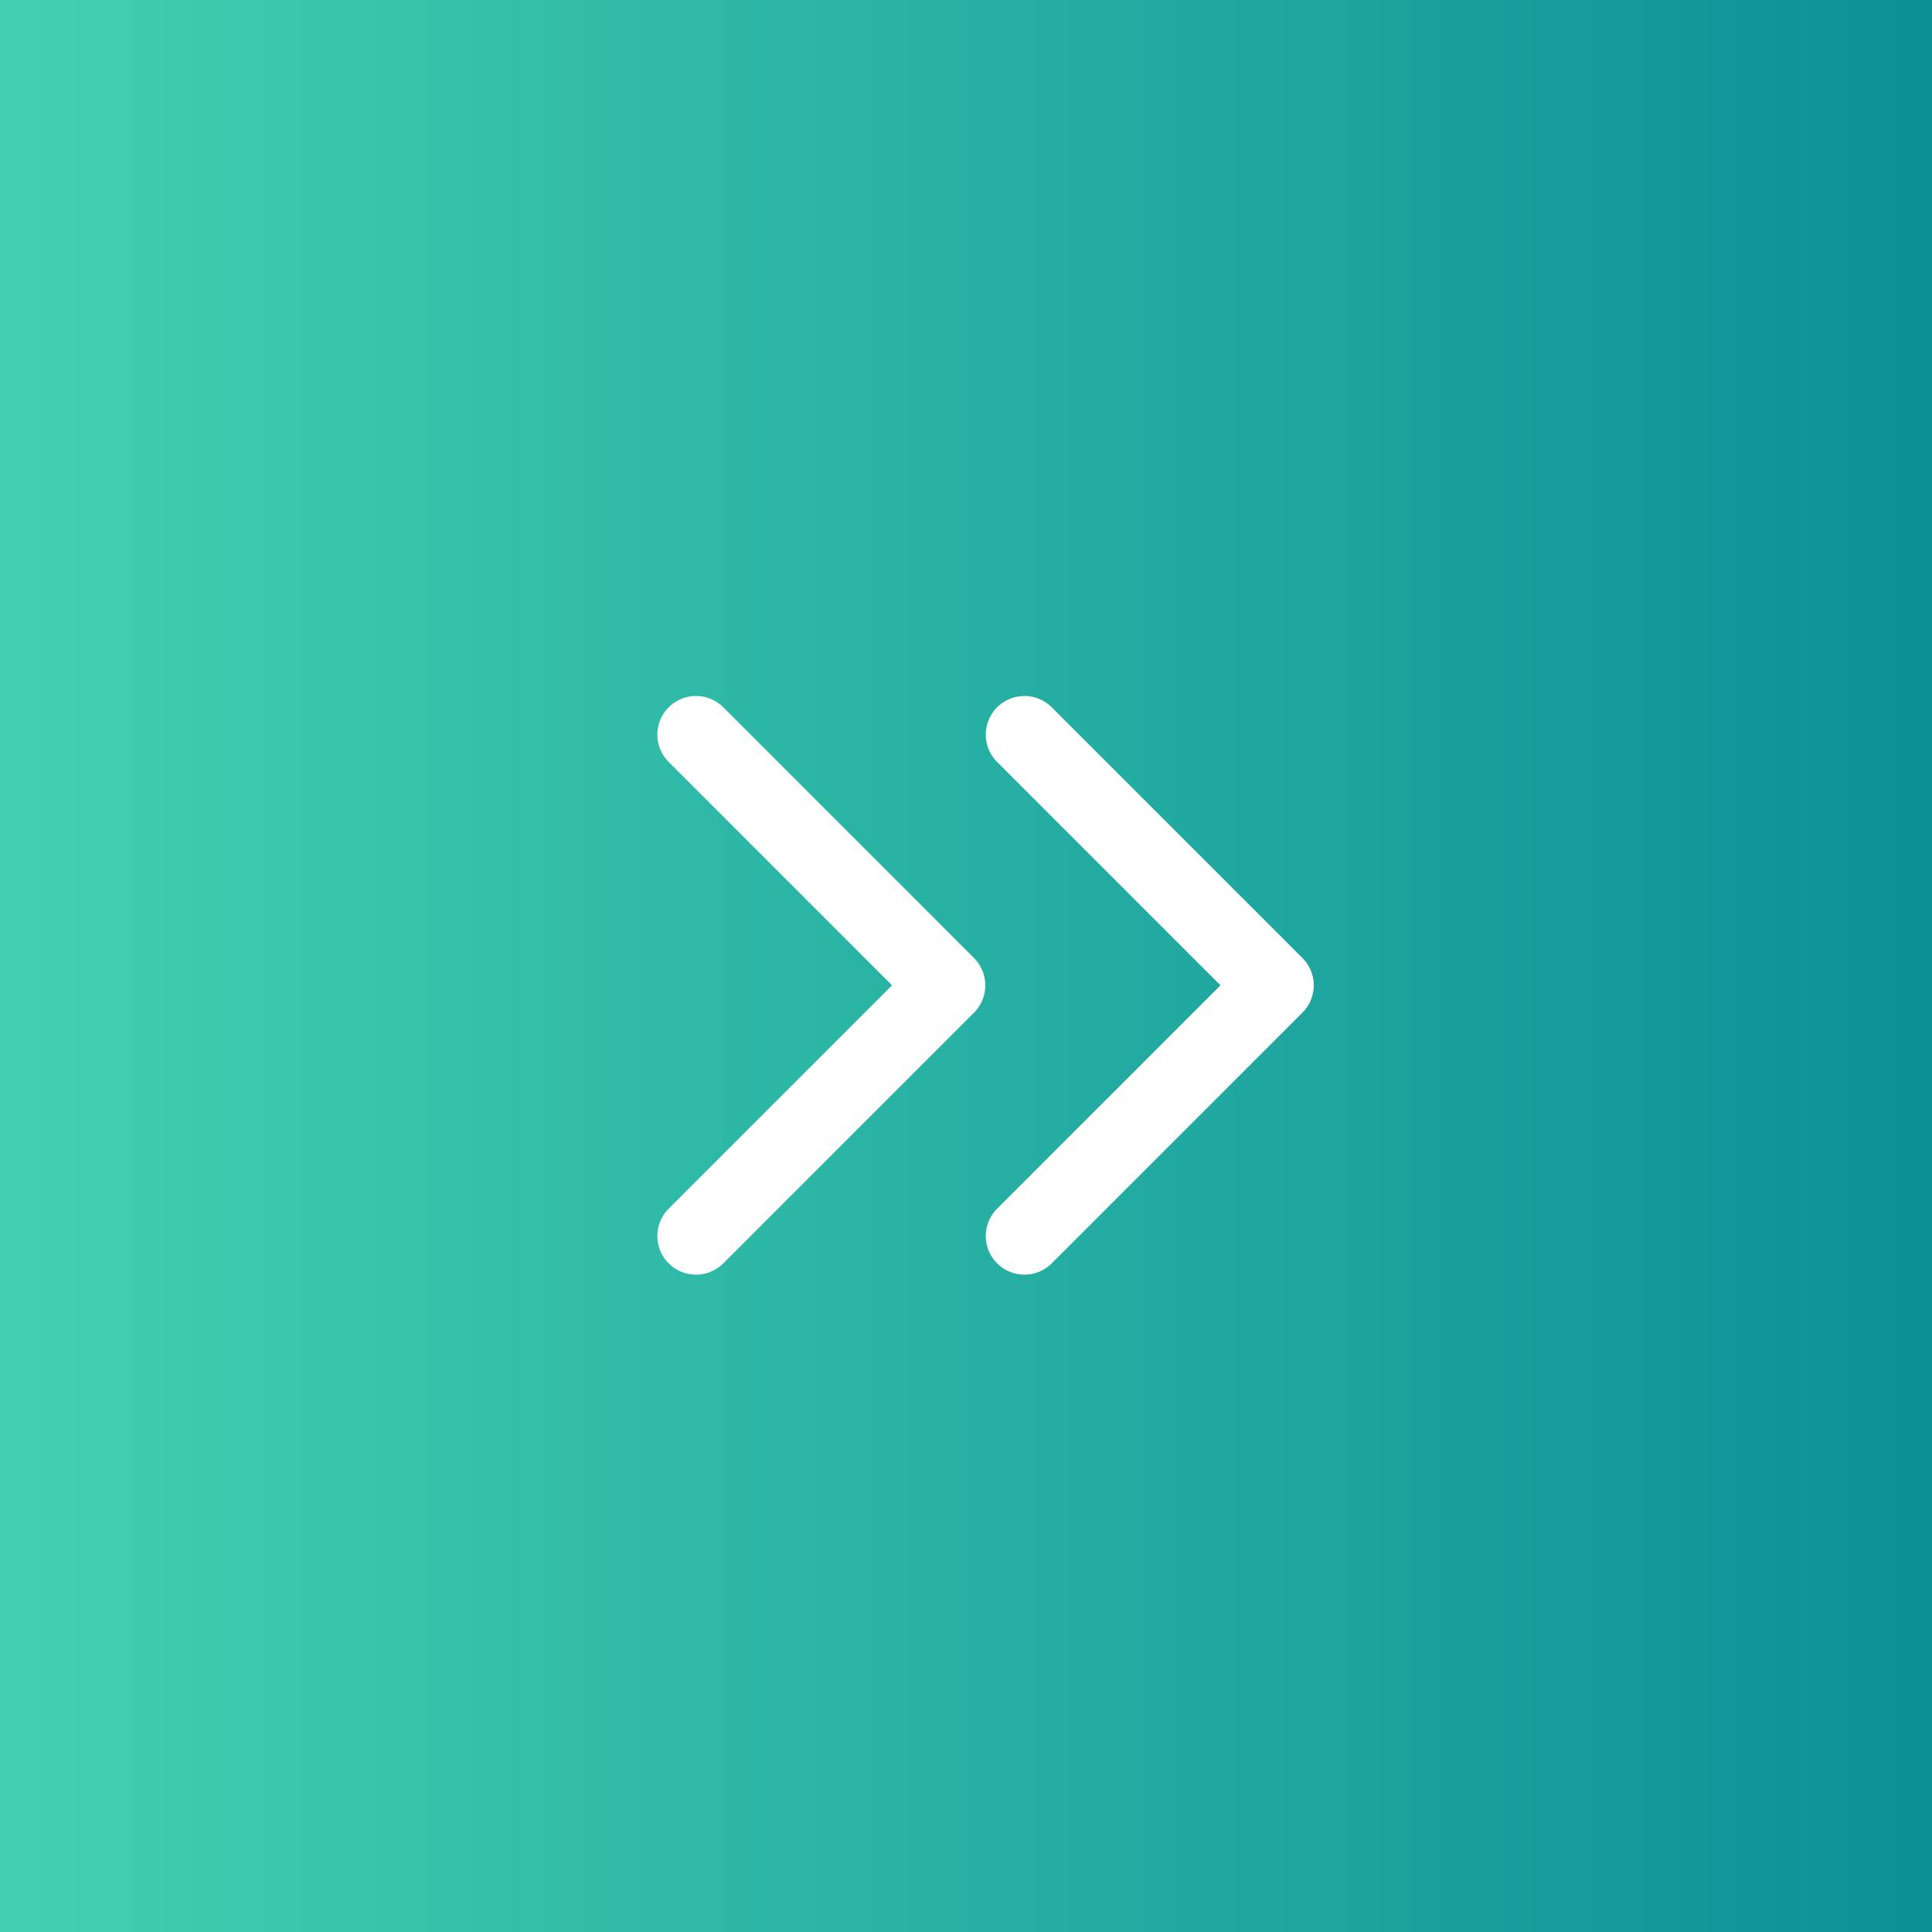
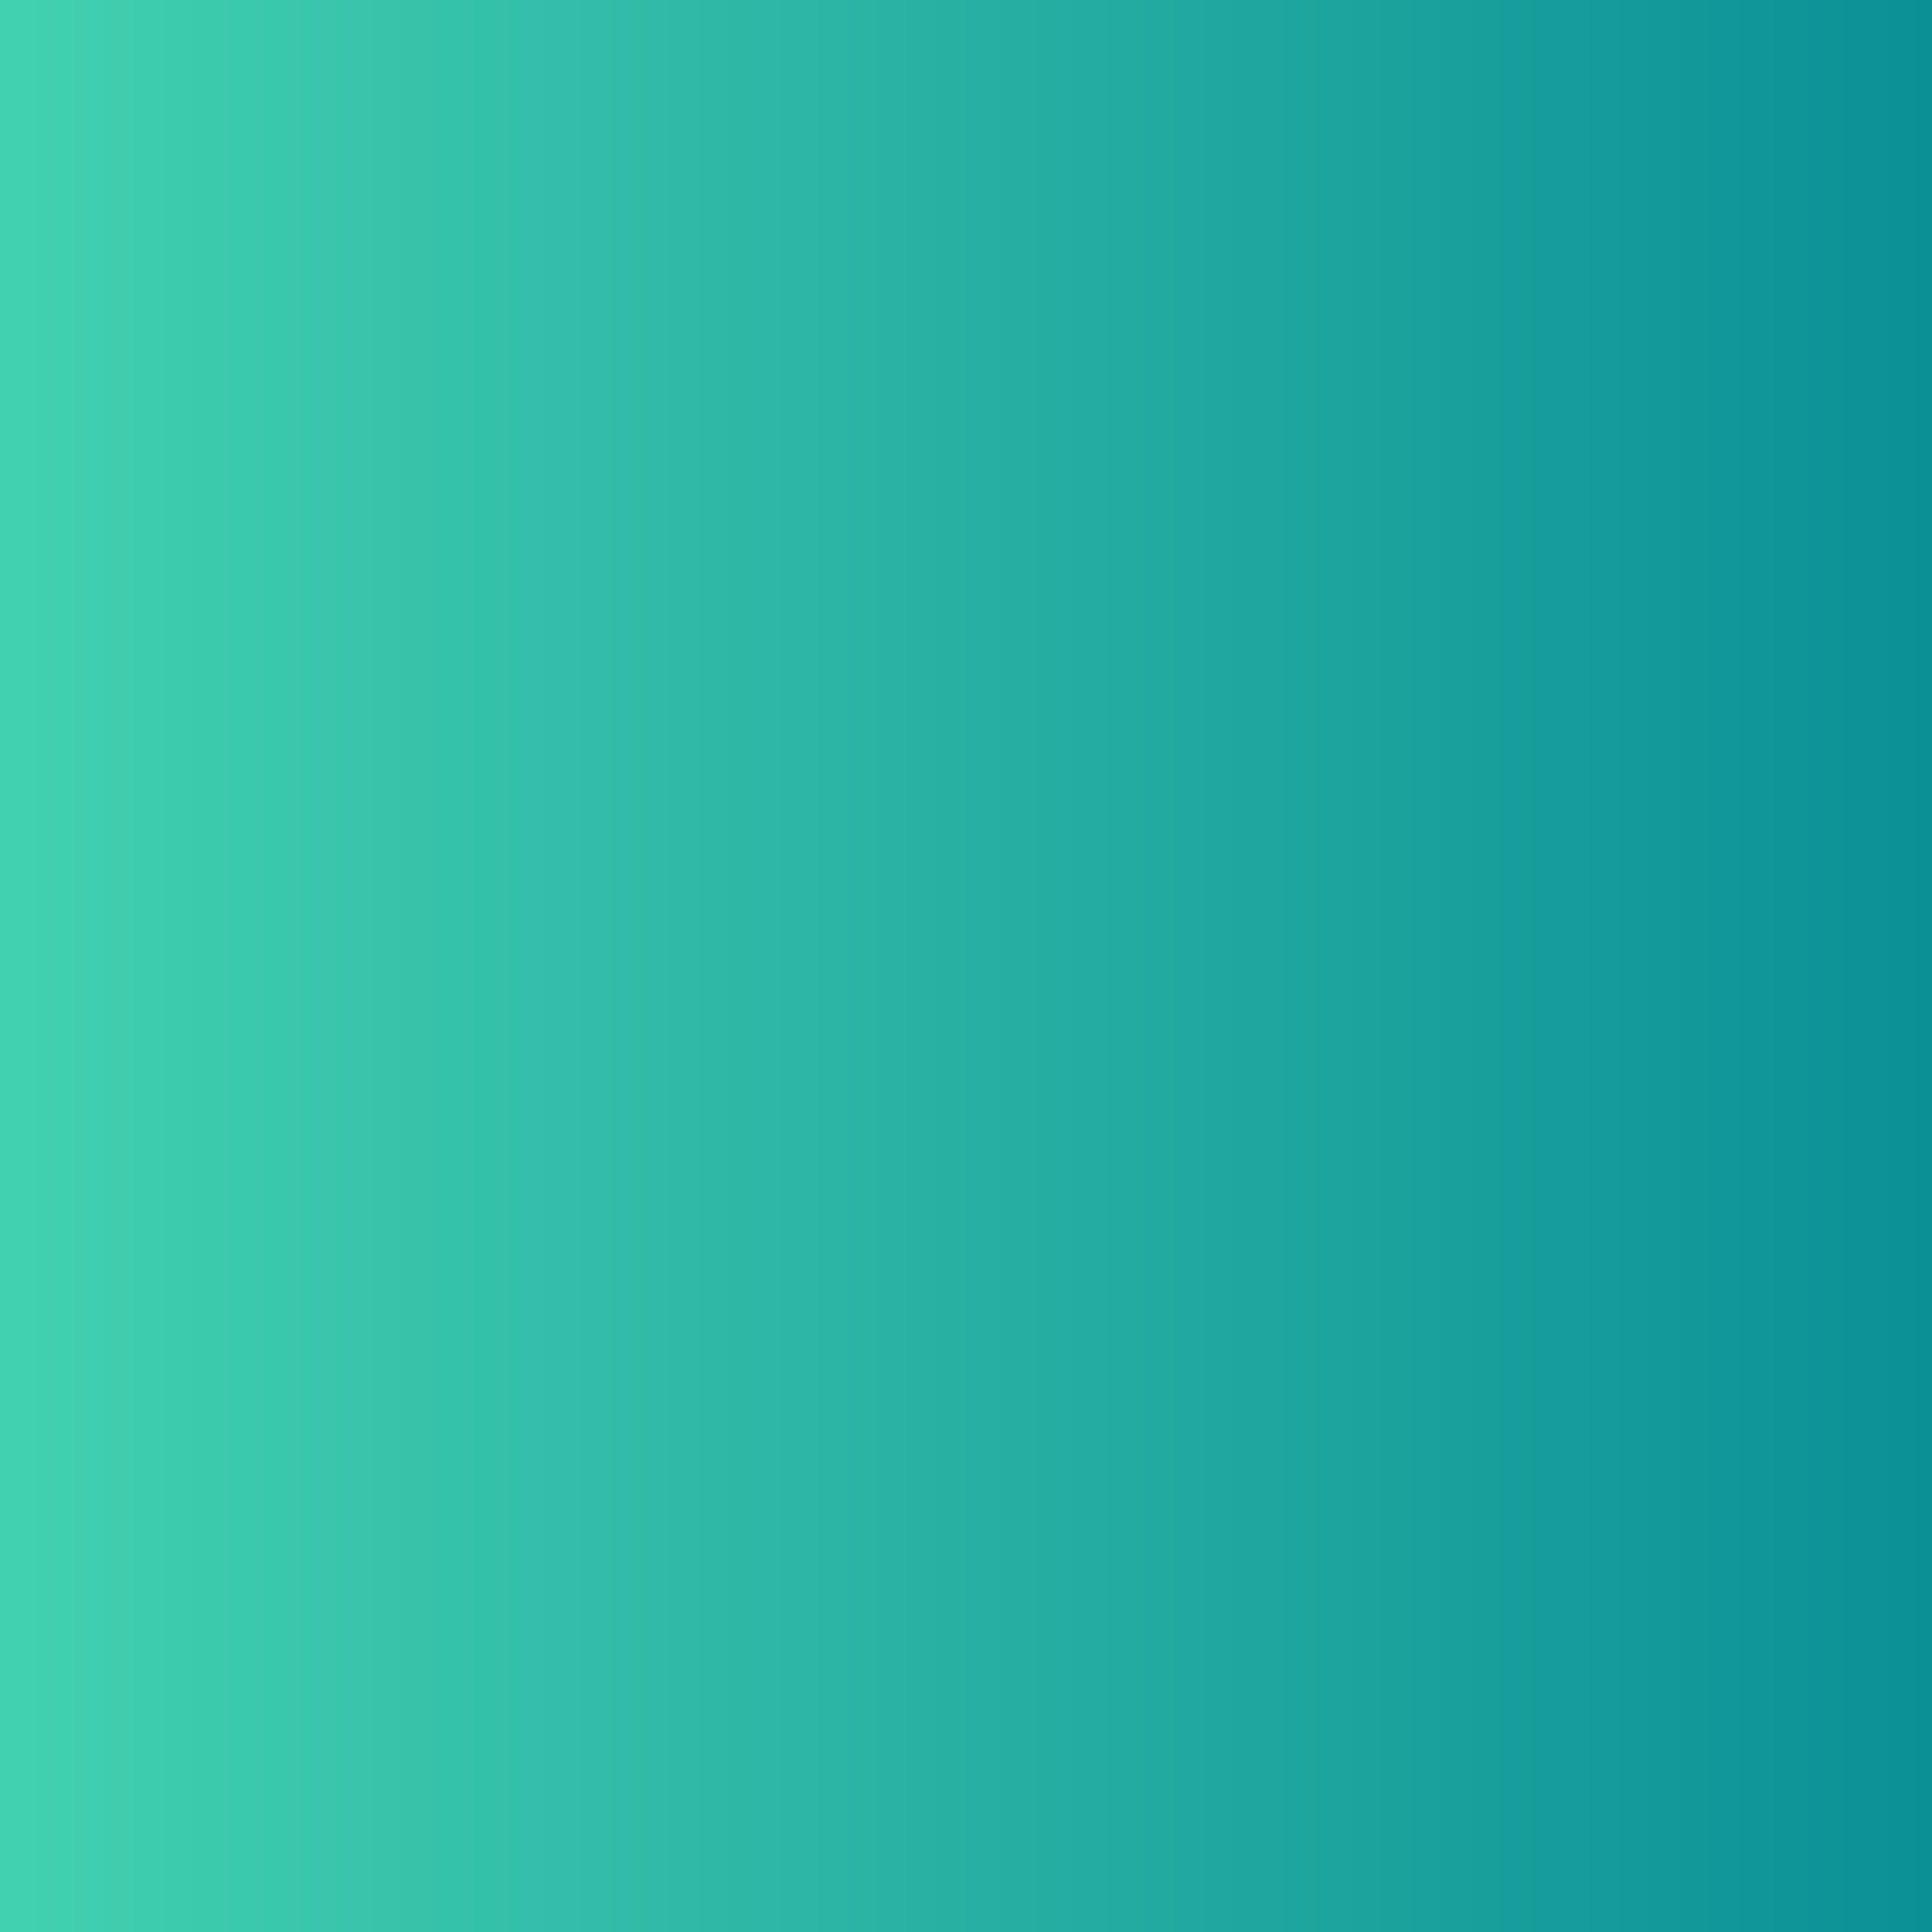
<svg xmlns="http://www.w3.org/2000/svg" width="50" height="50" viewBox="0 0 50 50" fill="none">
  <g filter="url(#filter0_i_297_346)">
    <path d="M0 0h50v50H0V0z" fill="url(#paint0_linear_297_346)" />
-     <path d="M18.707 18.293a1 1 0 0 0-1.414 1.414l5.793 5.793-5.793 5.793a1 1 0 0 0 1.414 1.414l6.5-6.5a1 1 0 0 0 0-1.414l-6.5-6.5zm8.5 0a1 1 0 0 0-1.414 1.414l5.793 5.793-5.793 5.793a1 1 0 0 0 1.414 1.414l6.5-6.5a1 1 0 0 0 0-1.414l-6.5-6.5z" fill="#fff" />
  </g>
  <defs>
    <filter id="filter0_i_297_346" x="0" y="0" width="50" height="50" filterUnits="userSpaceOnUse" color-interpolation-filters="sRGB">
      <feFlood flood-opacity="0" result="BackgroundImageFix" />
      <feBlend in="SourceGraphic" in2="BackgroundImageFix" result="shape" />
      <feColorMatrix in="SourceAlpha" values="0 0 0 0 0 0 0 0 0 0 0 0 0 0 0 0 0 0 127 0" result="hardAlpha" />
      <feOffset />
      <feGaussianBlur stdDeviation="5" />
      <feComposite in2="hardAlpha" operator="arithmetic" k2="-1" k3="1" />
      <feColorMatrix values="0 0 0 0 0 0 0 0 0 0 0 0 0 0 0 0 0 0 0.1 0" />
      <feBlend in2="shape" result="effect1_innerShadow_297_346" />
    </filter>
    <linearGradient id="paint0_linear_297_346" y1="25" x2="50" y2="25" gradientUnits="userSpaceOnUse">
      <stop stop-color="#42D1B0" />
      <stop offset="1" stop-color="#0B9096" />
    </linearGradient>
  </defs>
</svg>